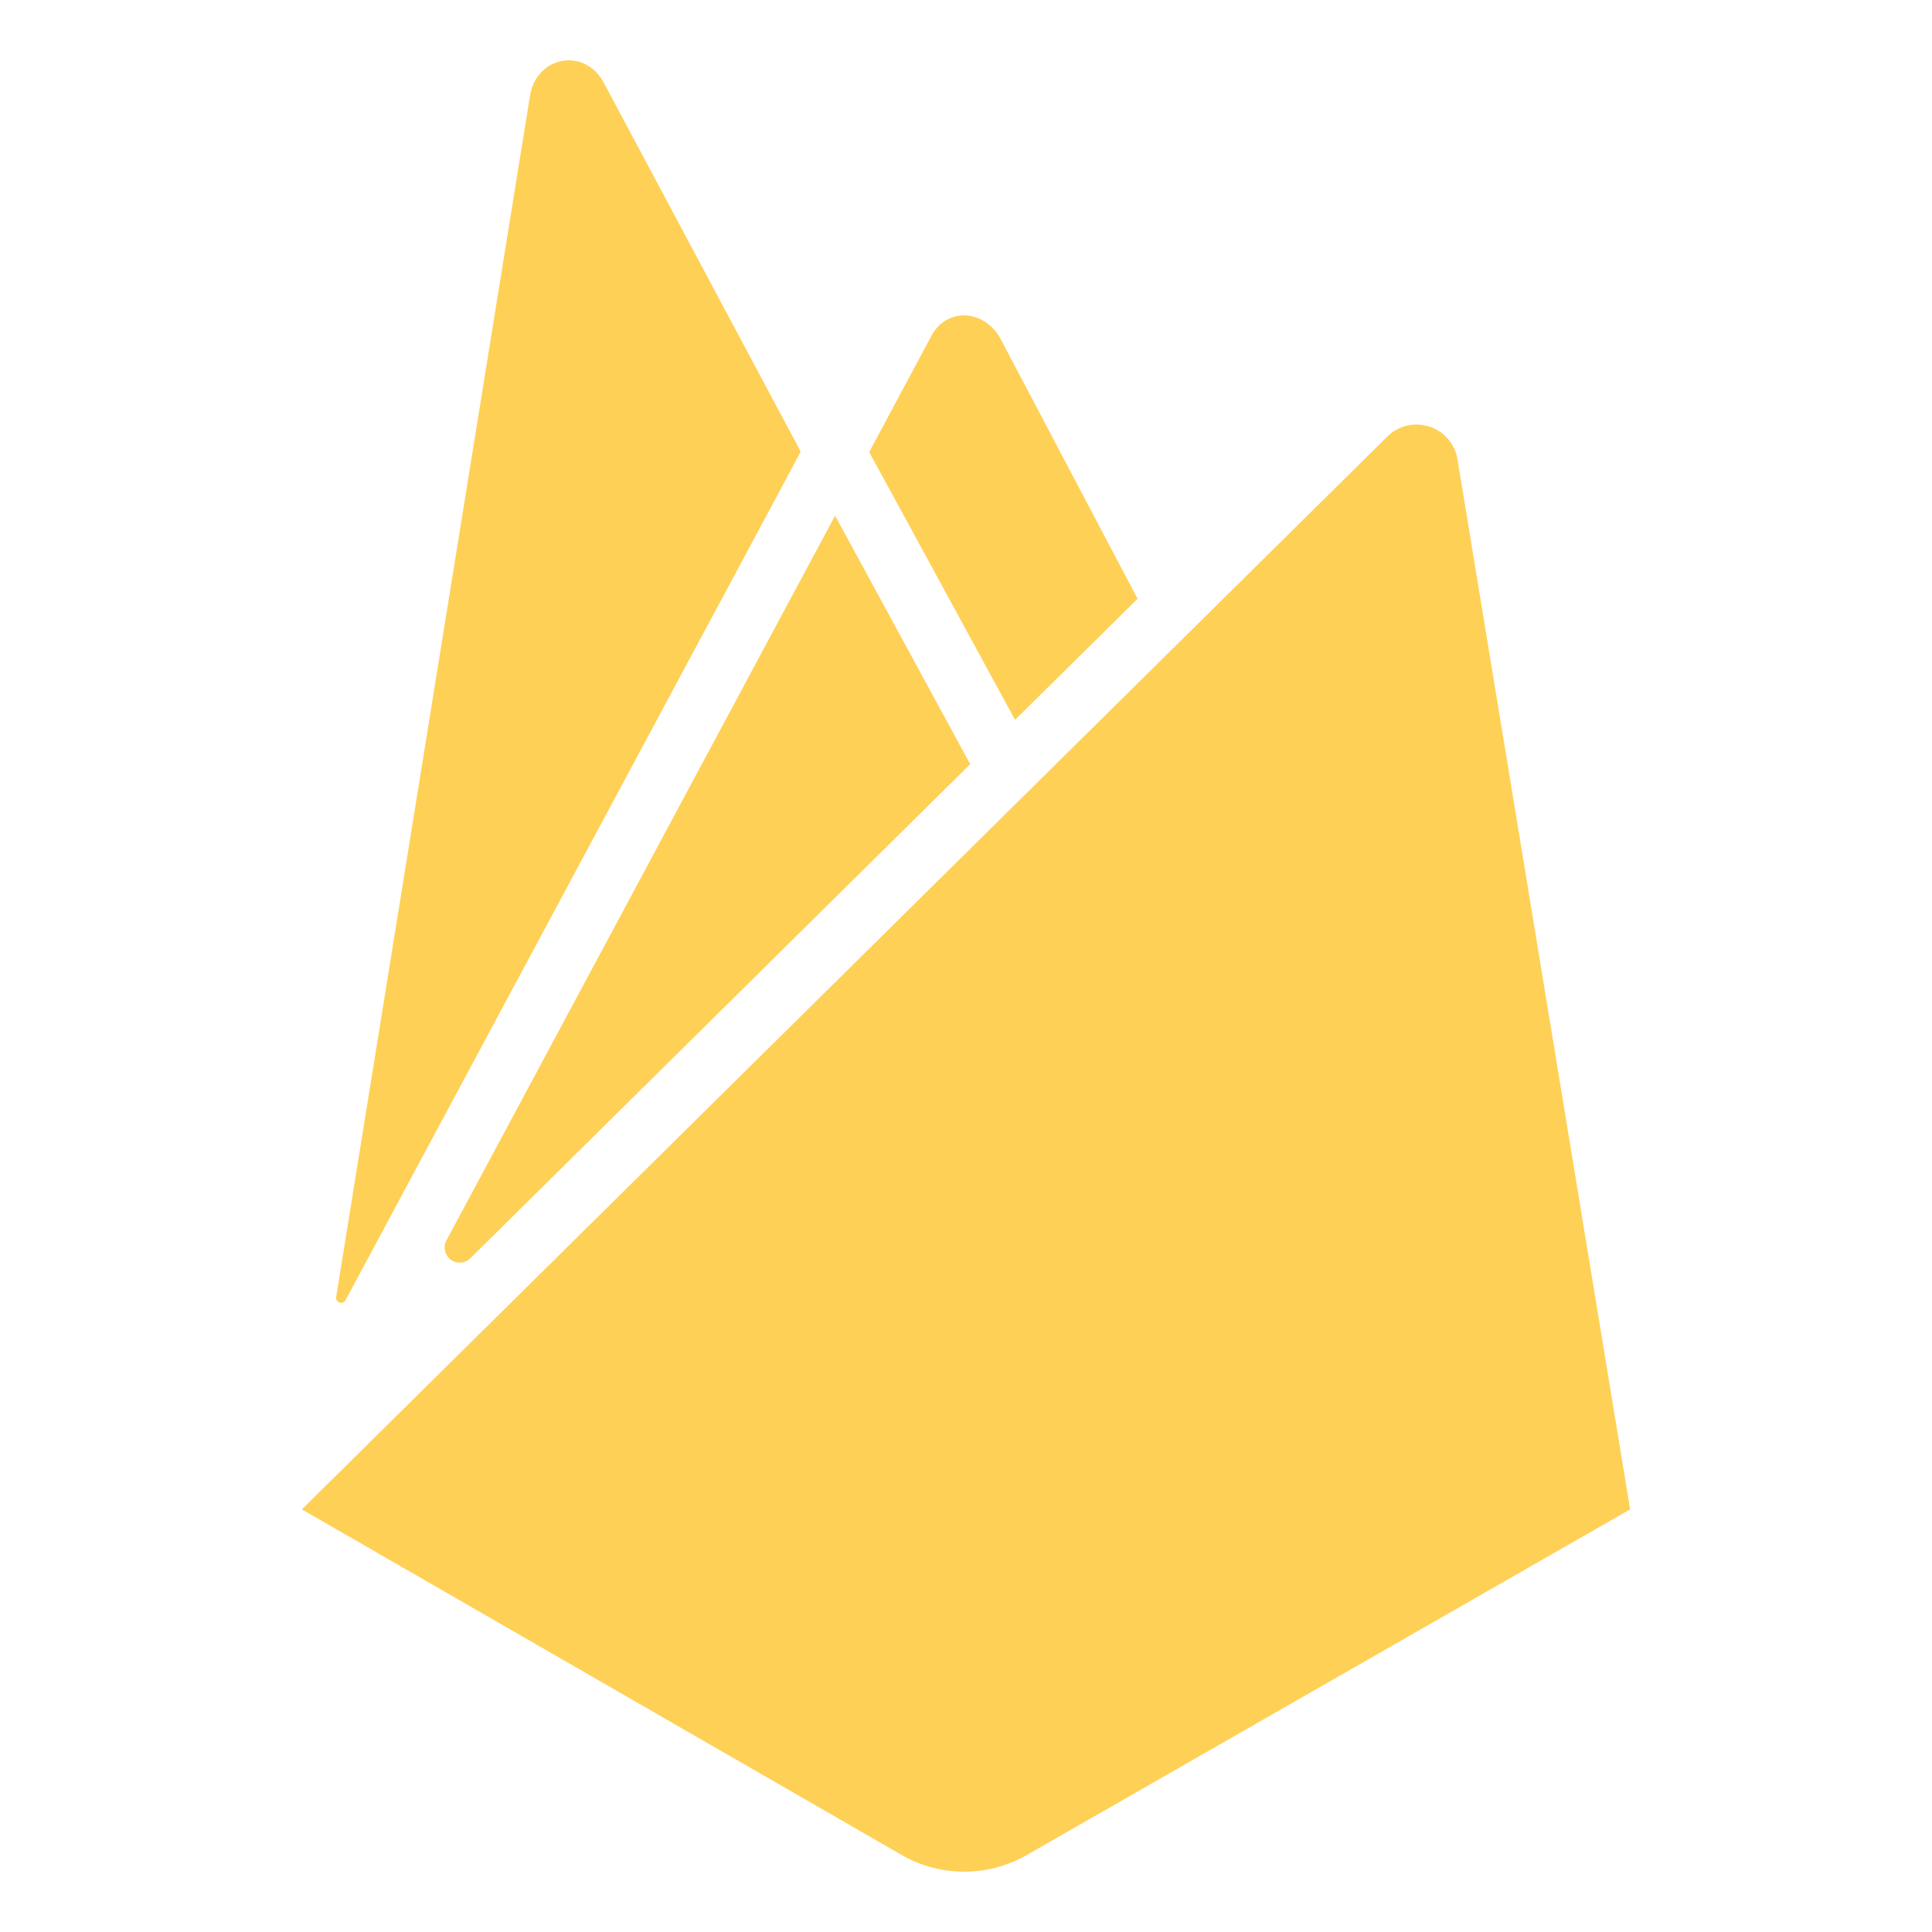
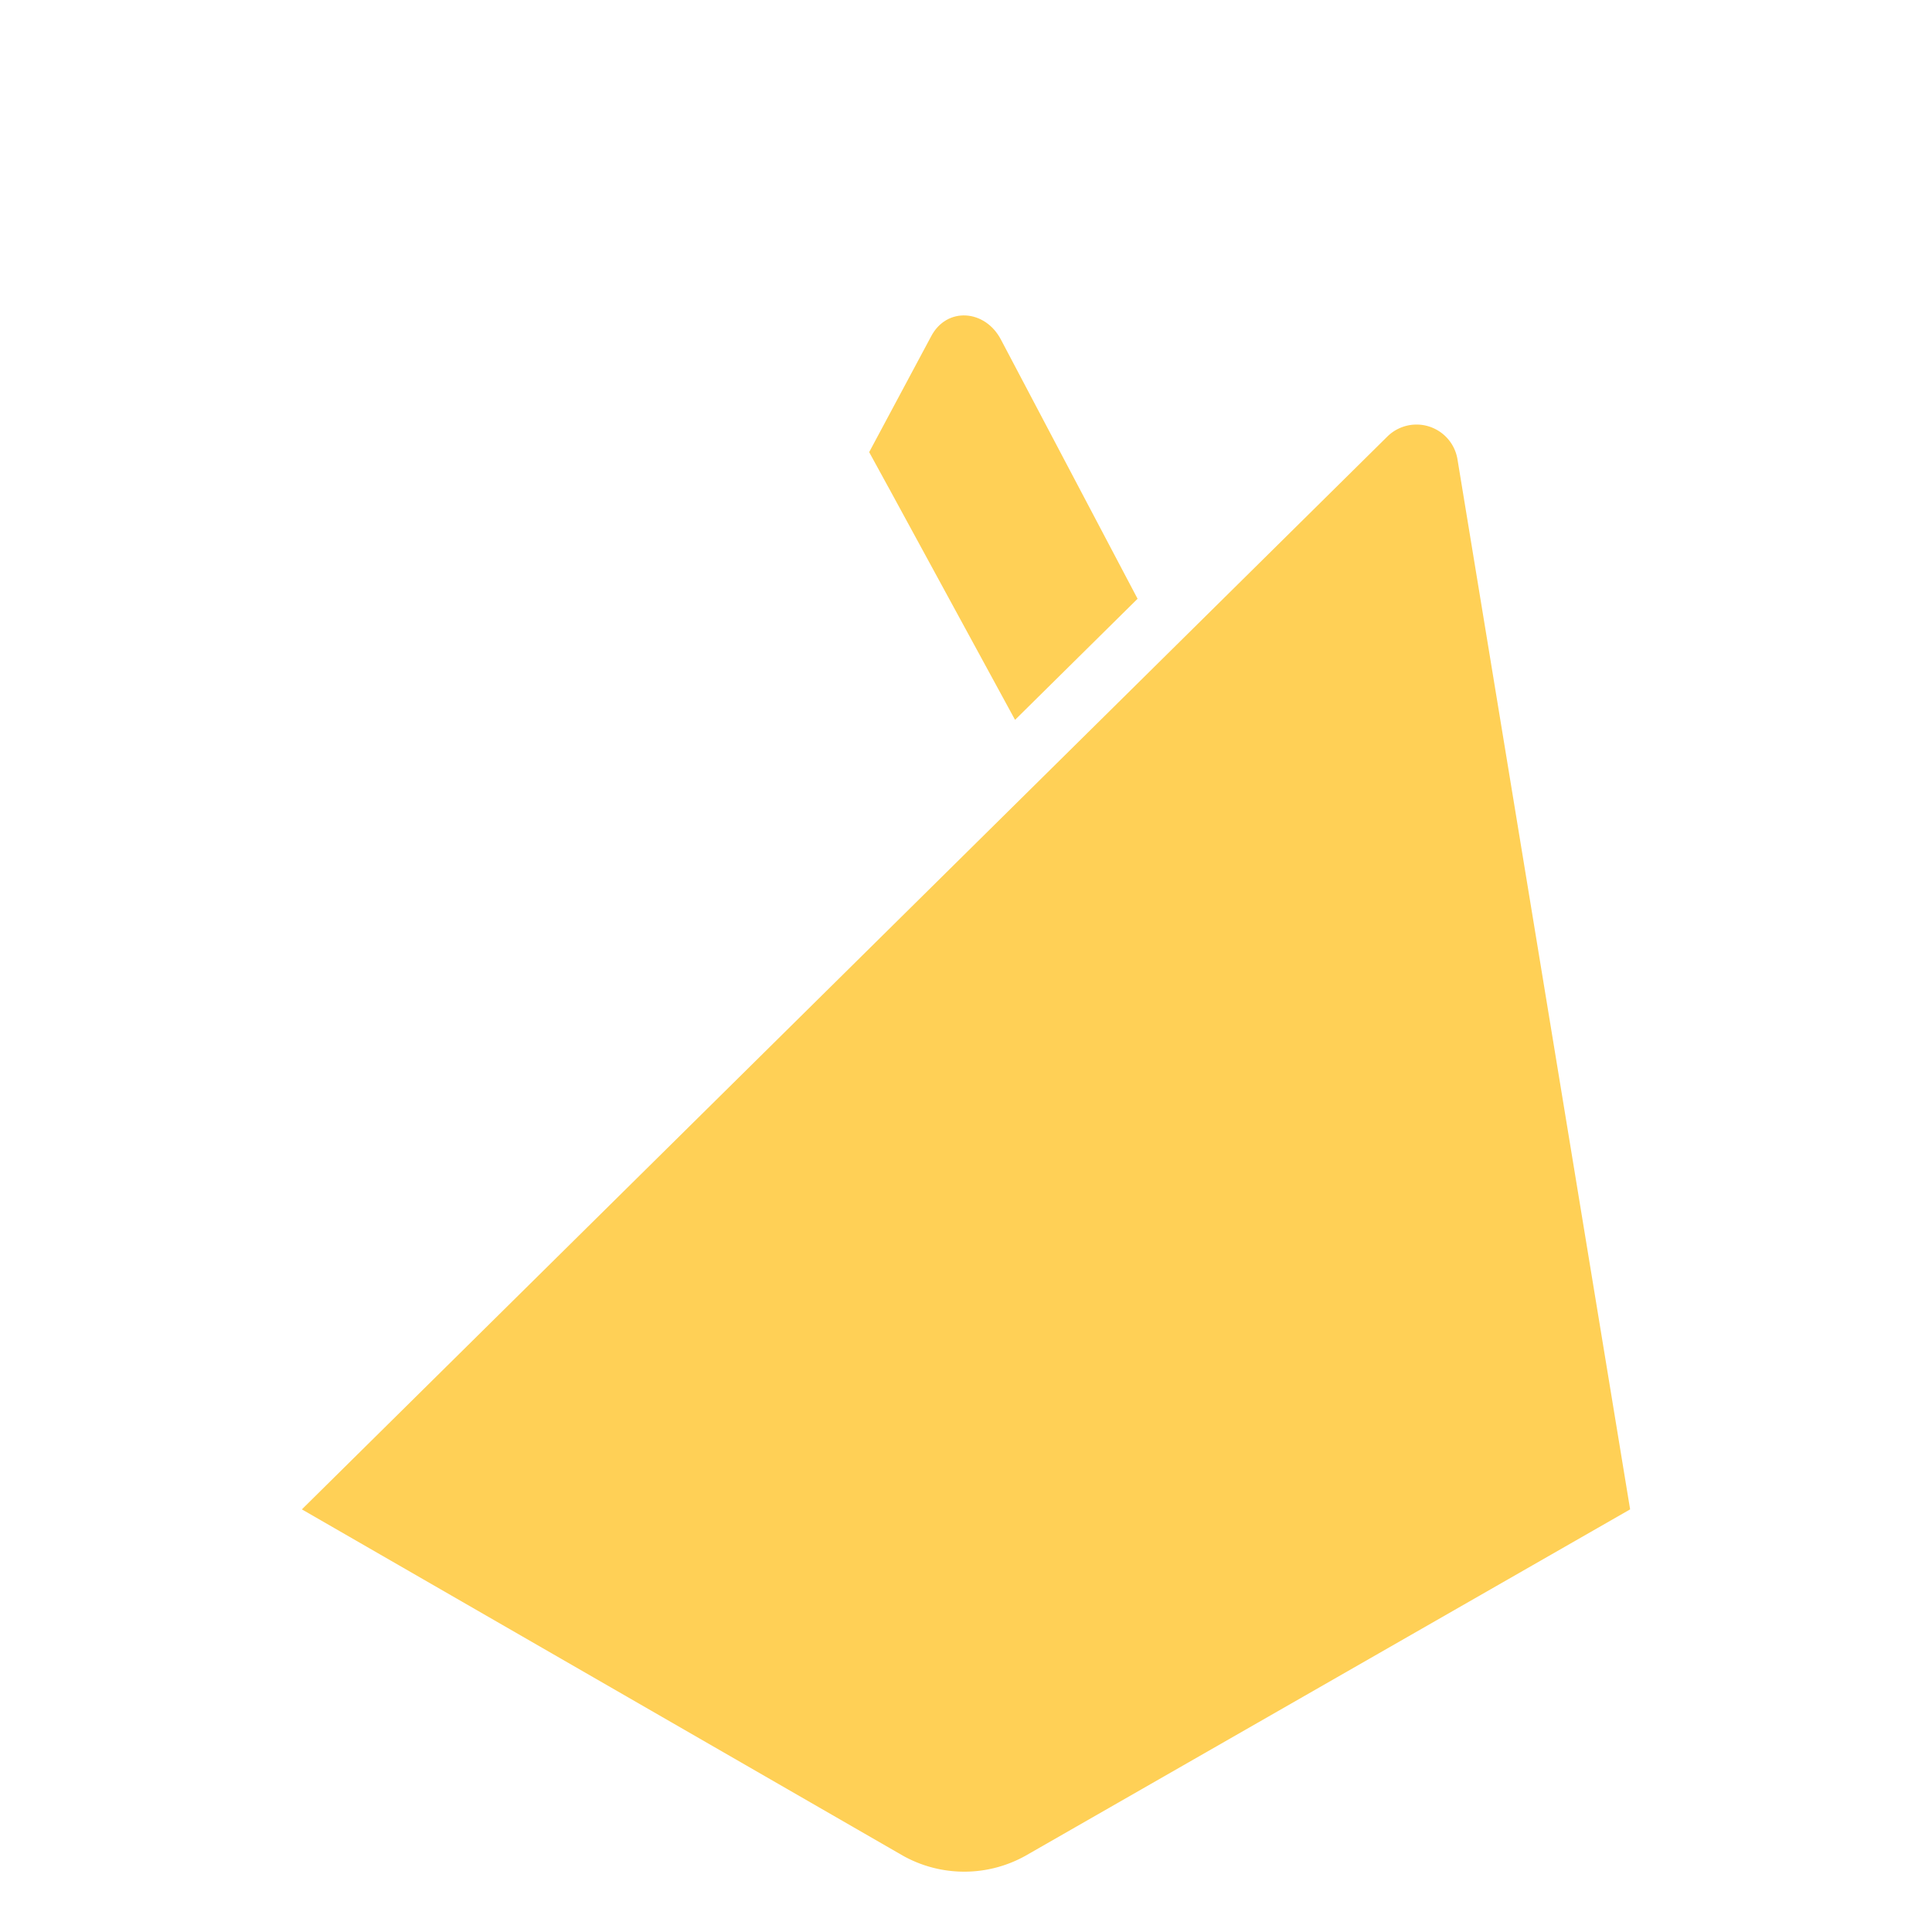
<svg xmlns="http://www.w3.org/2000/svg" width="512" height="512" fill="#FFD056" viewBox="0 0 512 512">
  <title>ionicons-v5_logos</title>
  <path d="M386.24,121.68a11,11,0,0,0-18.57-6L80,400l159.34,91.81a33.32,33.32,0,0,0,32.4,0L432,400Z" />
-   <path d="M221.32,136.68l0-.05-103,192.07a4,4,0,0,0,6.34,4.74L256.61,203l.5-.5Z" />
-   <path d="M207.19,129.06l5-9.39L160,21.92c-5.05-9.47-17.9-7.06-19.56,3.54L89.09,343.7a1.33,1.33,0,0,0,2.49.84h0Z" />
  <path d="M235.37,129,269,190.77l32.47-32.09L265.26,90c-4.19-8-14.38-8.79-18.53-.81l-16.39,30.63,5,9.14Z" />
</svg>